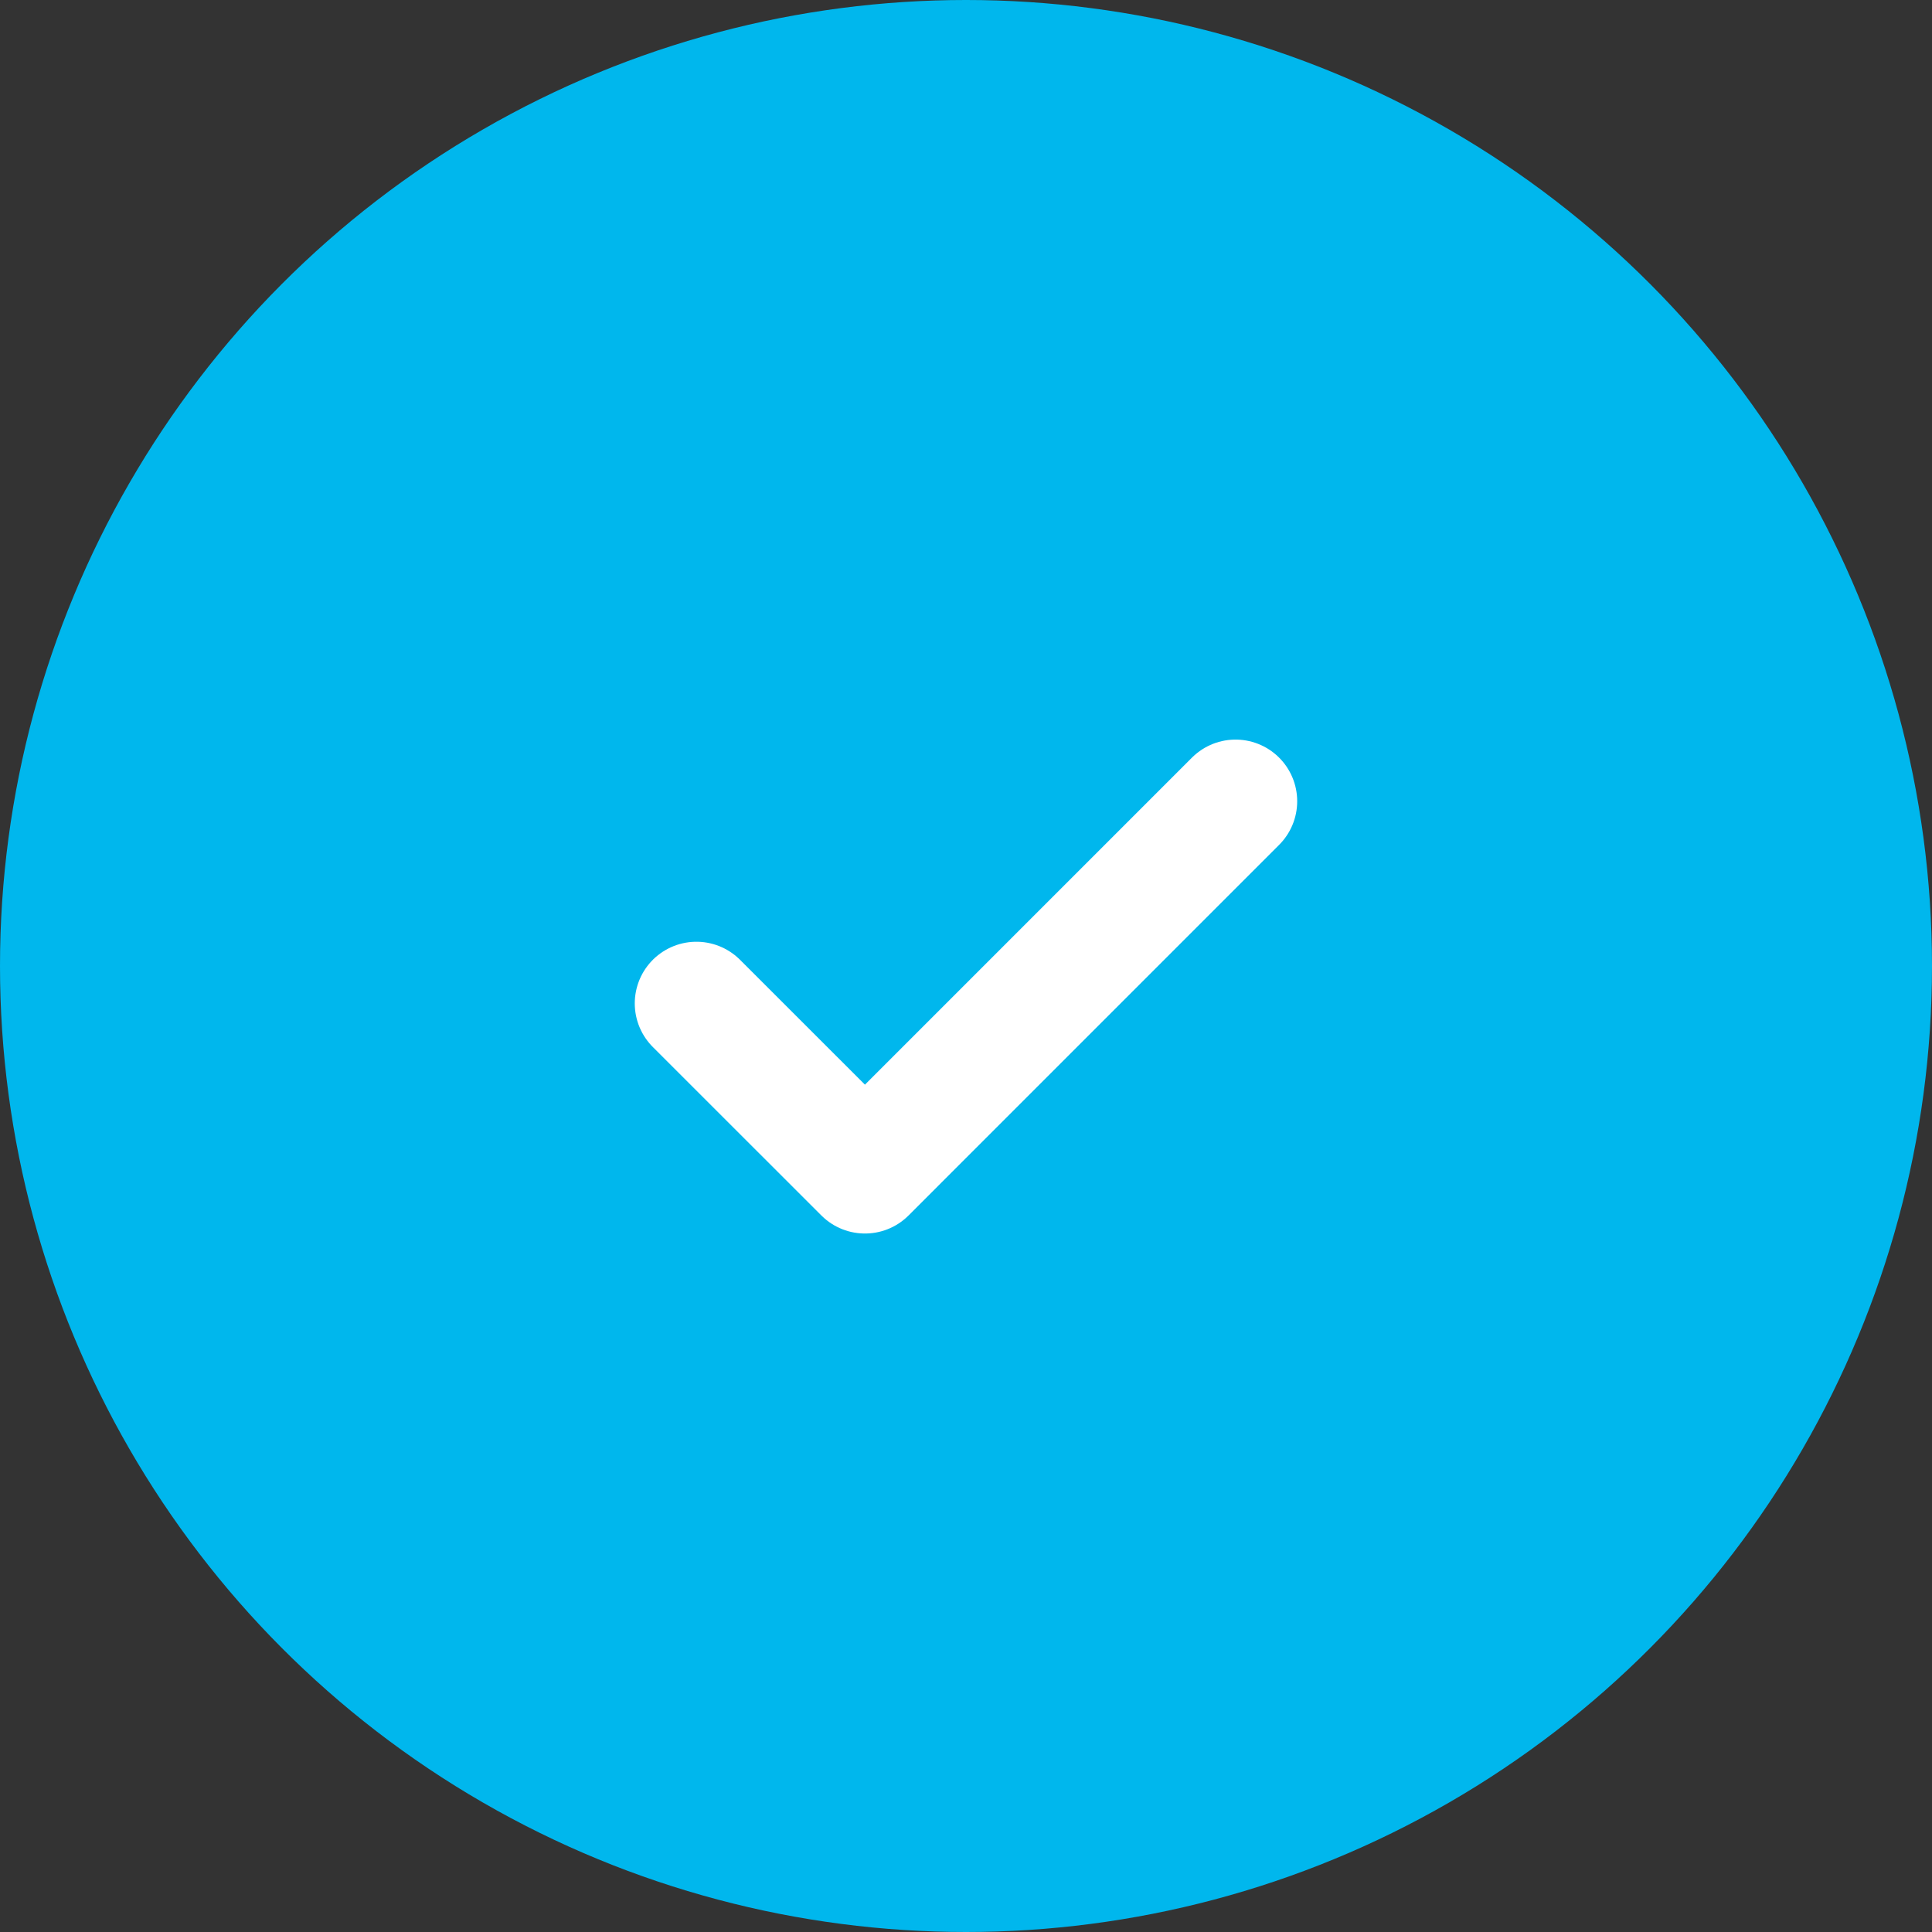
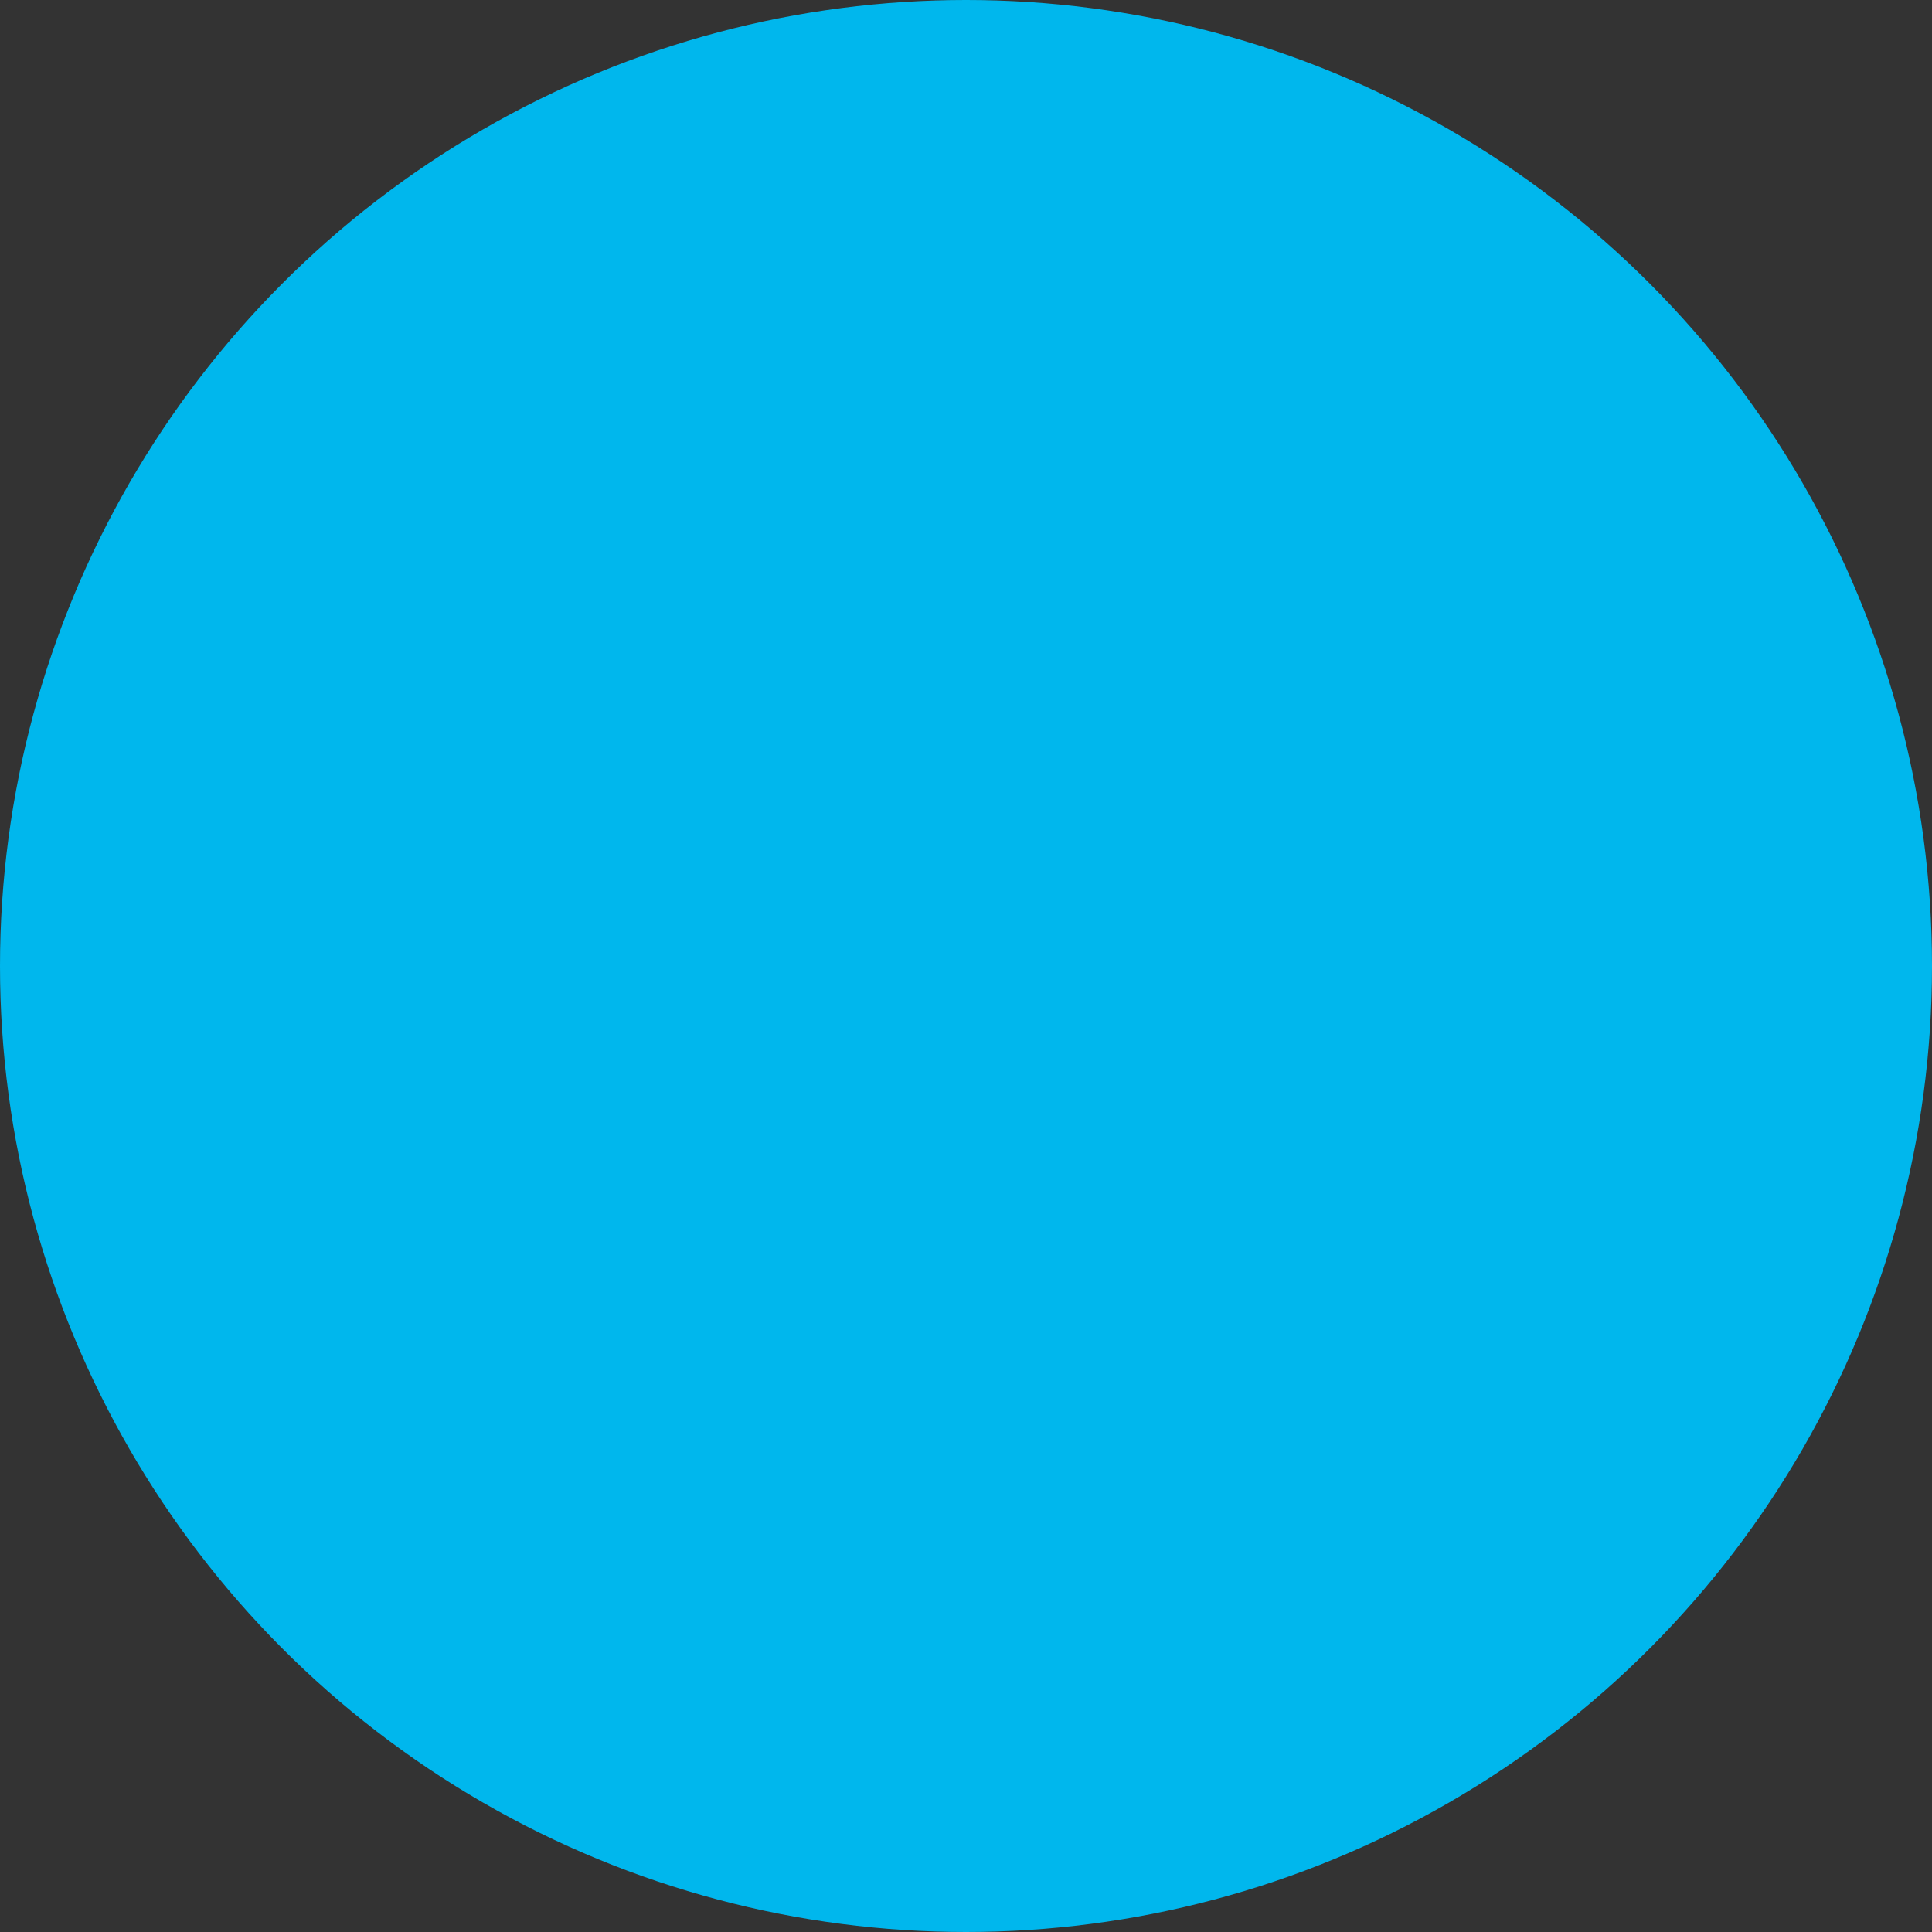
<svg xmlns="http://www.w3.org/2000/svg" width="47" height="47" viewBox="0 0 47 47">
  <rect x="0" y="0" width="47" height="47" fill="#333333" stroke="none" />
  <g id="Simple_" data-name="Simple " transform="translate(-1001 -785)">
    <circle id="Ellipse_79" data-name="Ellipse 79" cx="23.5" cy="23.5" r="23.5" transform="translate(1001 785)" fill="#00b7ed" />
-     <path id="Icon_feather-check" data-name="Icon feather-check" d="M19.115,9,10.1,18.016,6,13.918" transform="translate(1011.942 795.492)" fill="none" stroke="#fff" stroke-linecap="round" stroke-linejoin="round" stroke-width="3" />
  </g>
</svg>